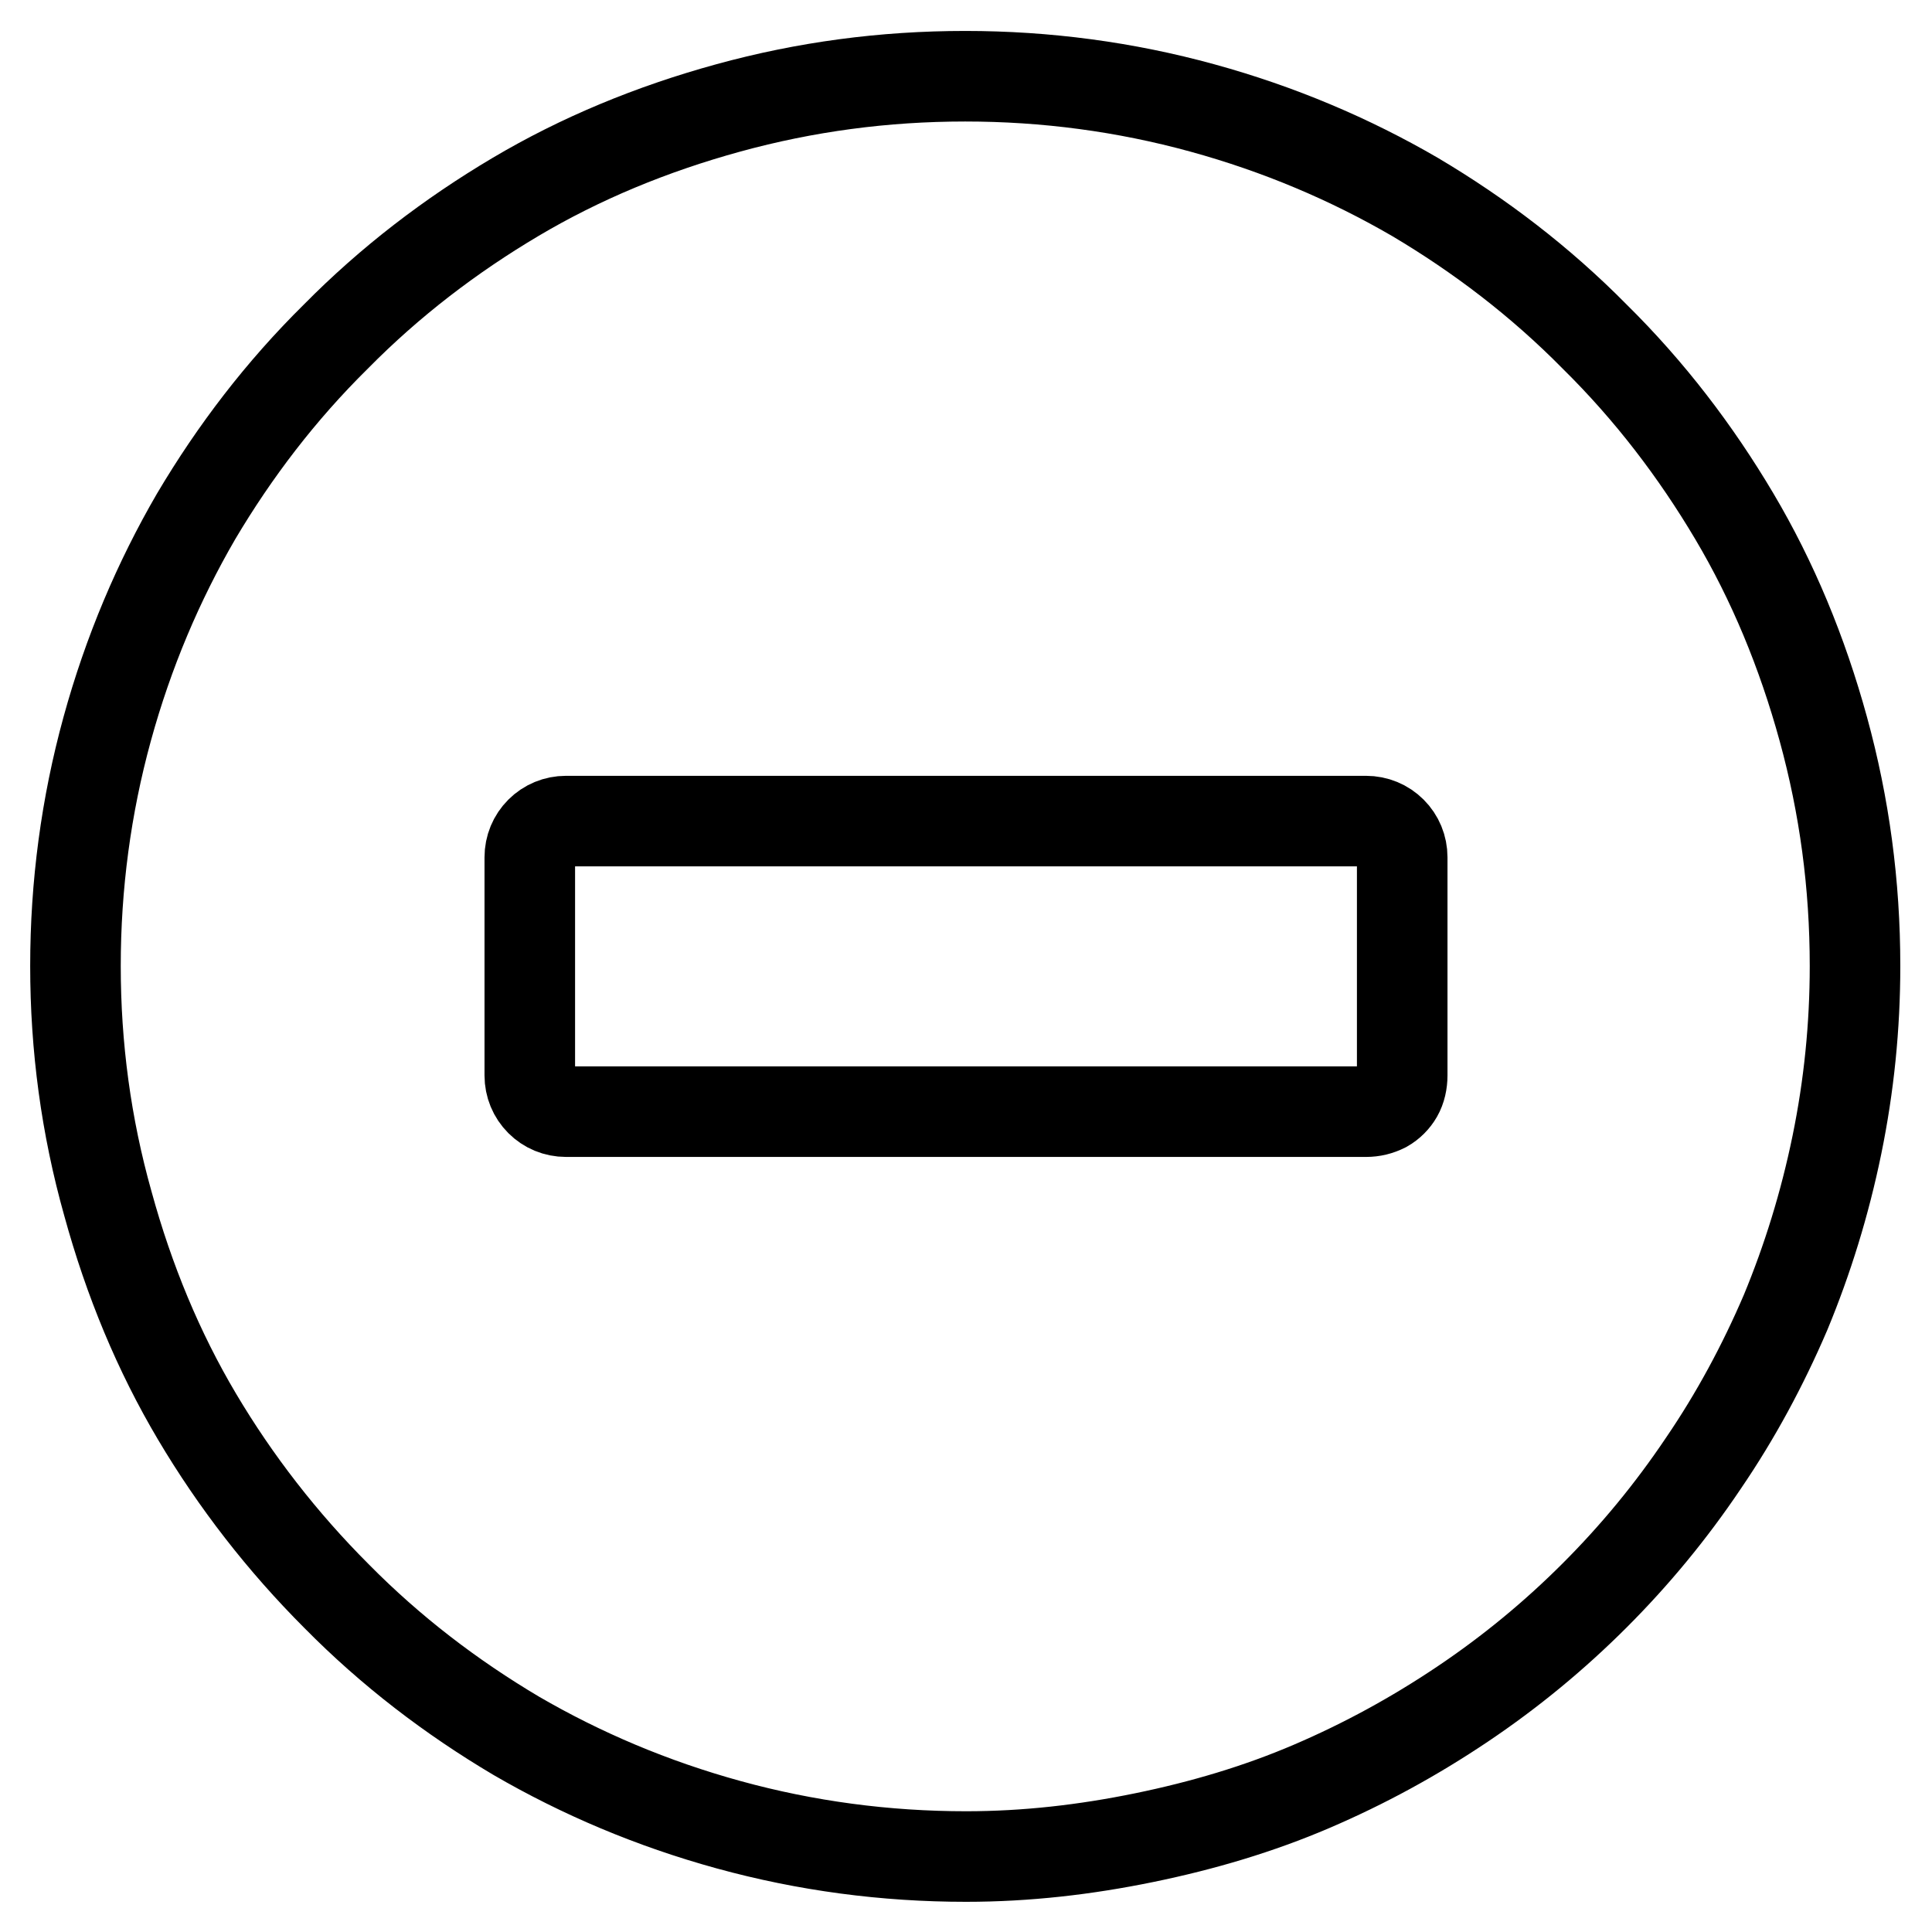
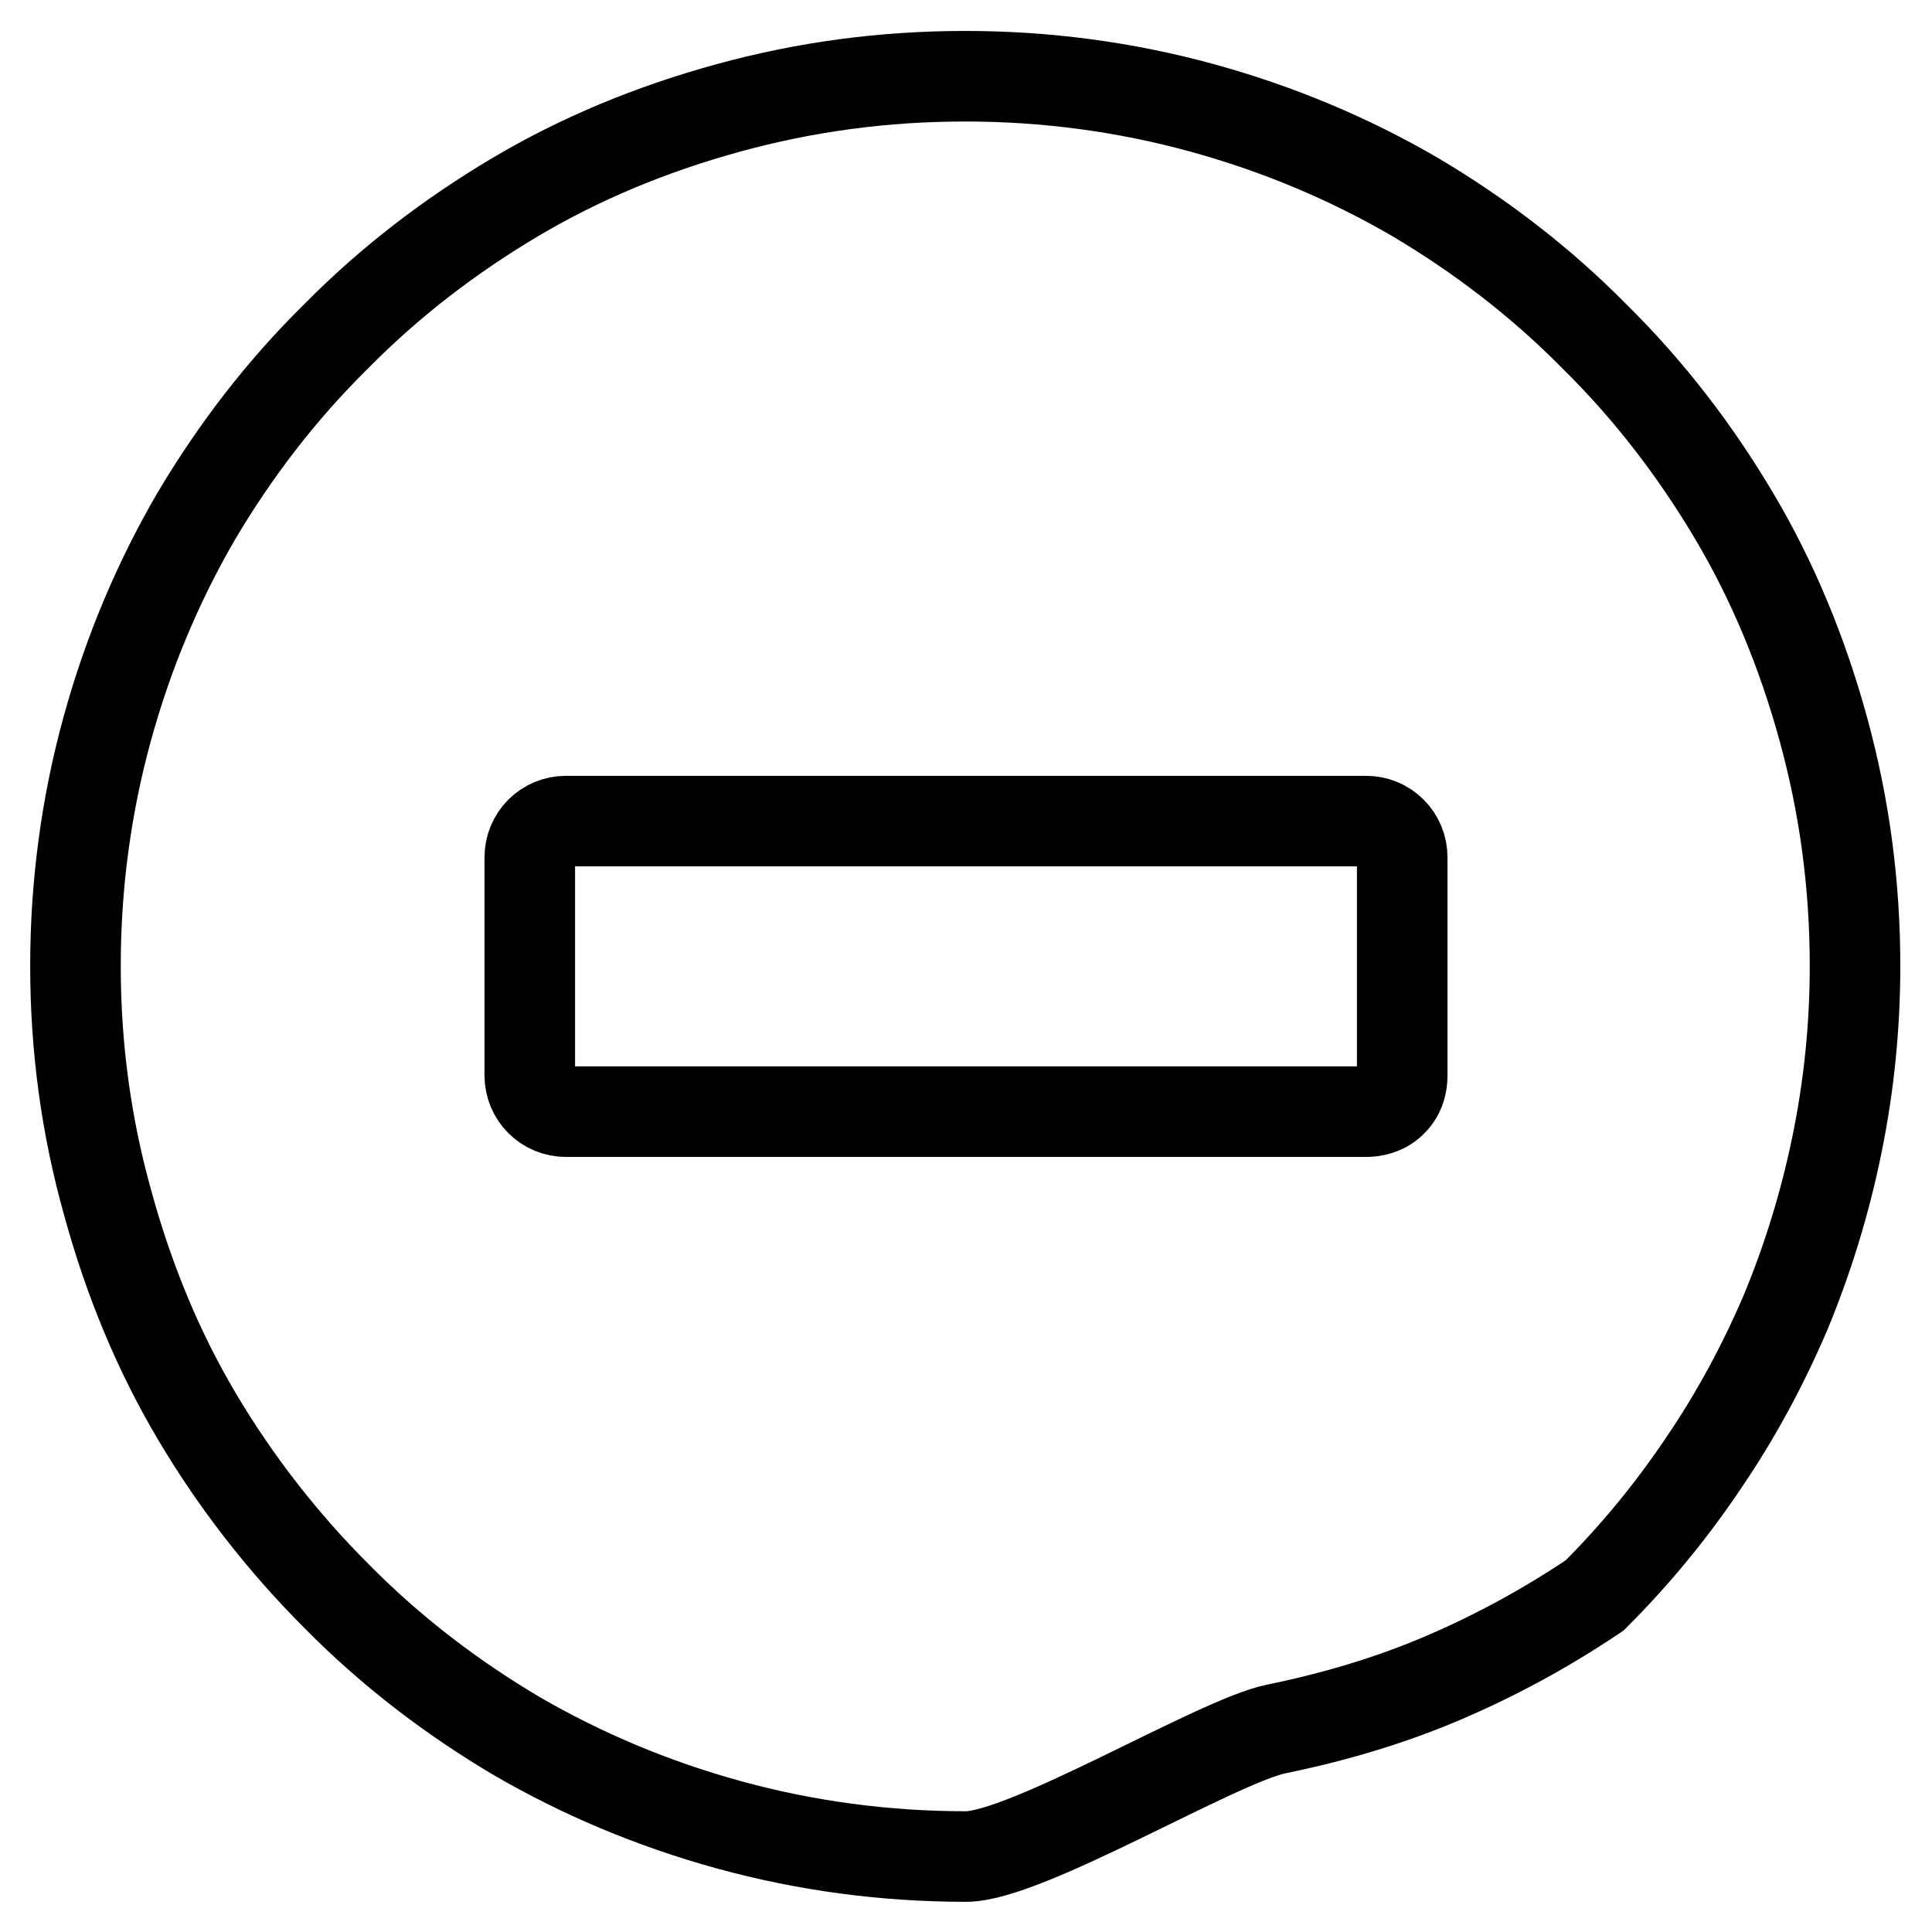
<svg xmlns="http://www.w3.org/2000/svg" version="1.1" x="0px" y="0px" viewBox="0 0 256 256" enable-background="new 0 0 256 256" xml:space="preserve">
  <g>
    <g>
      <g>
-         <path stroke-width="12" fill-opacity="0" stroke="#000000" d="M128,246c-10.7,0-21.2-1.4-31.4-4.2c-10.2-2.8-19.6-6.8-28.2-11.8c-8.6-5.1-16.6-11.2-23.8-18.5c-7.2-7.2-13.4-15.2-18.5-23.8c-5.1-8.6-9-18-11.8-28.2C11.4,149.2,10,138.7,10,128c0-10.7,1.4-21.2,4.2-31.4c2.8-10.2,6.8-19.6,11.8-28.2c5.1-8.6,11.2-16.6,18.5-23.8c7.2-7.3,15.2-13.4,23.8-18.5c8.6-5.1,18-9,28.2-11.8c10.2-2.8,20.6-4.2,31.4-4.2c10.7,0,21.2,1.4,31.4,4.2c10.2,2.8,19.6,6.8,28.2,11.8c8.6,5.1,16.6,11.2,23.8,18.5c7.3,7.2,13.4,15.2,18.5,23.8c5.1,8.6,9,18,11.8,28.2c2.8,10.2,4.2,20.6,4.2,31.4c0,8-0.8,15.9-2.4,23.7s-3.9,15.2-6.8,22.2c-3,7-6.6,13.7-10.9,20c-4.3,6.4-9.1,12.2-14.4,17.5c-5.3,5.3-11.1,10.1-17.5,14.4c-6.4,4.3-13,7.9-20,10.9c-7,3-14.4,5.2-22.2,6.8S136,246,128,246z M75,147.3h106c0.9,0,1.7-0.2,2.5-0.6c0.7-0.4,1.3-1,1.7-1.7c0.4-0.7,0.6-1.6,0.6-2.5v-28.9c0-1.3-0.5-2.5-1.4-3.4s-2.1-1.4-3.4-1.4H75c-1.3,0-2.5,0.5-3.4,1.4c-0.9,0.9-1.4,2.1-1.4,3.4v28.9c0,1.3,0.5,2.5,1.4,3.4C72.5,146.8,73.7,147.3,75,147.3z" />
+         <path stroke-width="12" fill-opacity="0" stroke="#000000" d="M128,246c-10.7,0-21.2-1.4-31.4-4.2c-10.2-2.8-19.6-6.8-28.2-11.8c-8.6-5.1-16.6-11.2-23.8-18.5c-7.2-7.2-13.4-15.2-18.5-23.8c-5.1-8.6-9-18-11.8-28.2C11.4,149.2,10,138.7,10,128c0-10.7,1.4-21.2,4.2-31.4c2.8-10.2,6.8-19.6,11.8-28.2c5.1-8.6,11.2-16.6,18.5-23.8c7.2-7.3,15.2-13.4,23.8-18.5c8.6-5.1,18-9,28.2-11.8c10.2-2.8,20.6-4.2,31.4-4.2c10.7,0,21.2,1.4,31.4,4.2c10.2,2.8,19.6,6.8,28.2,11.8c8.6,5.1,16.6,11.2,23.8,18.5c7.3,7.2,13.4,15.2,18.5,23.8c5.1,8.6,9,18,11.8,28.2c2.8,10.2,4.2,20.6,4.2,31.4c0,8-0.8,15.9-2.4,23.7s-3.9,15.2-6.8,22.2c-3,7-6.6,13.7-10.9,20c-4.3,6.4-9.1,12.2-14.4,17.5c-6.4,4.3-13,7.9-20,10.9c-7,3-14.4,5.2-22.2,6.8S136,246,128,246z M75,147.3h106c0.9,0,1.7-0.2,2.5-0.6c0.7-0.4,1.3-1,1.7-1.7c0.4-0.7,0.6-1.6,0.6-2.5v-28.9c0-1.3-0.5-2.5-1.4-3.4s-2.1-1.4-3.4-1.4H75c-1.3,0-2.5,0.5-3.4,1.4c-0.9,0.9-1.4,2.1-1.4,3.4v28.9c0,1.3,0.5,2.5,1.4,3.4C72.5,146.8,73.7,147.3,75,147.3z" />
      </g>
    </g>
  </g>
</svg>